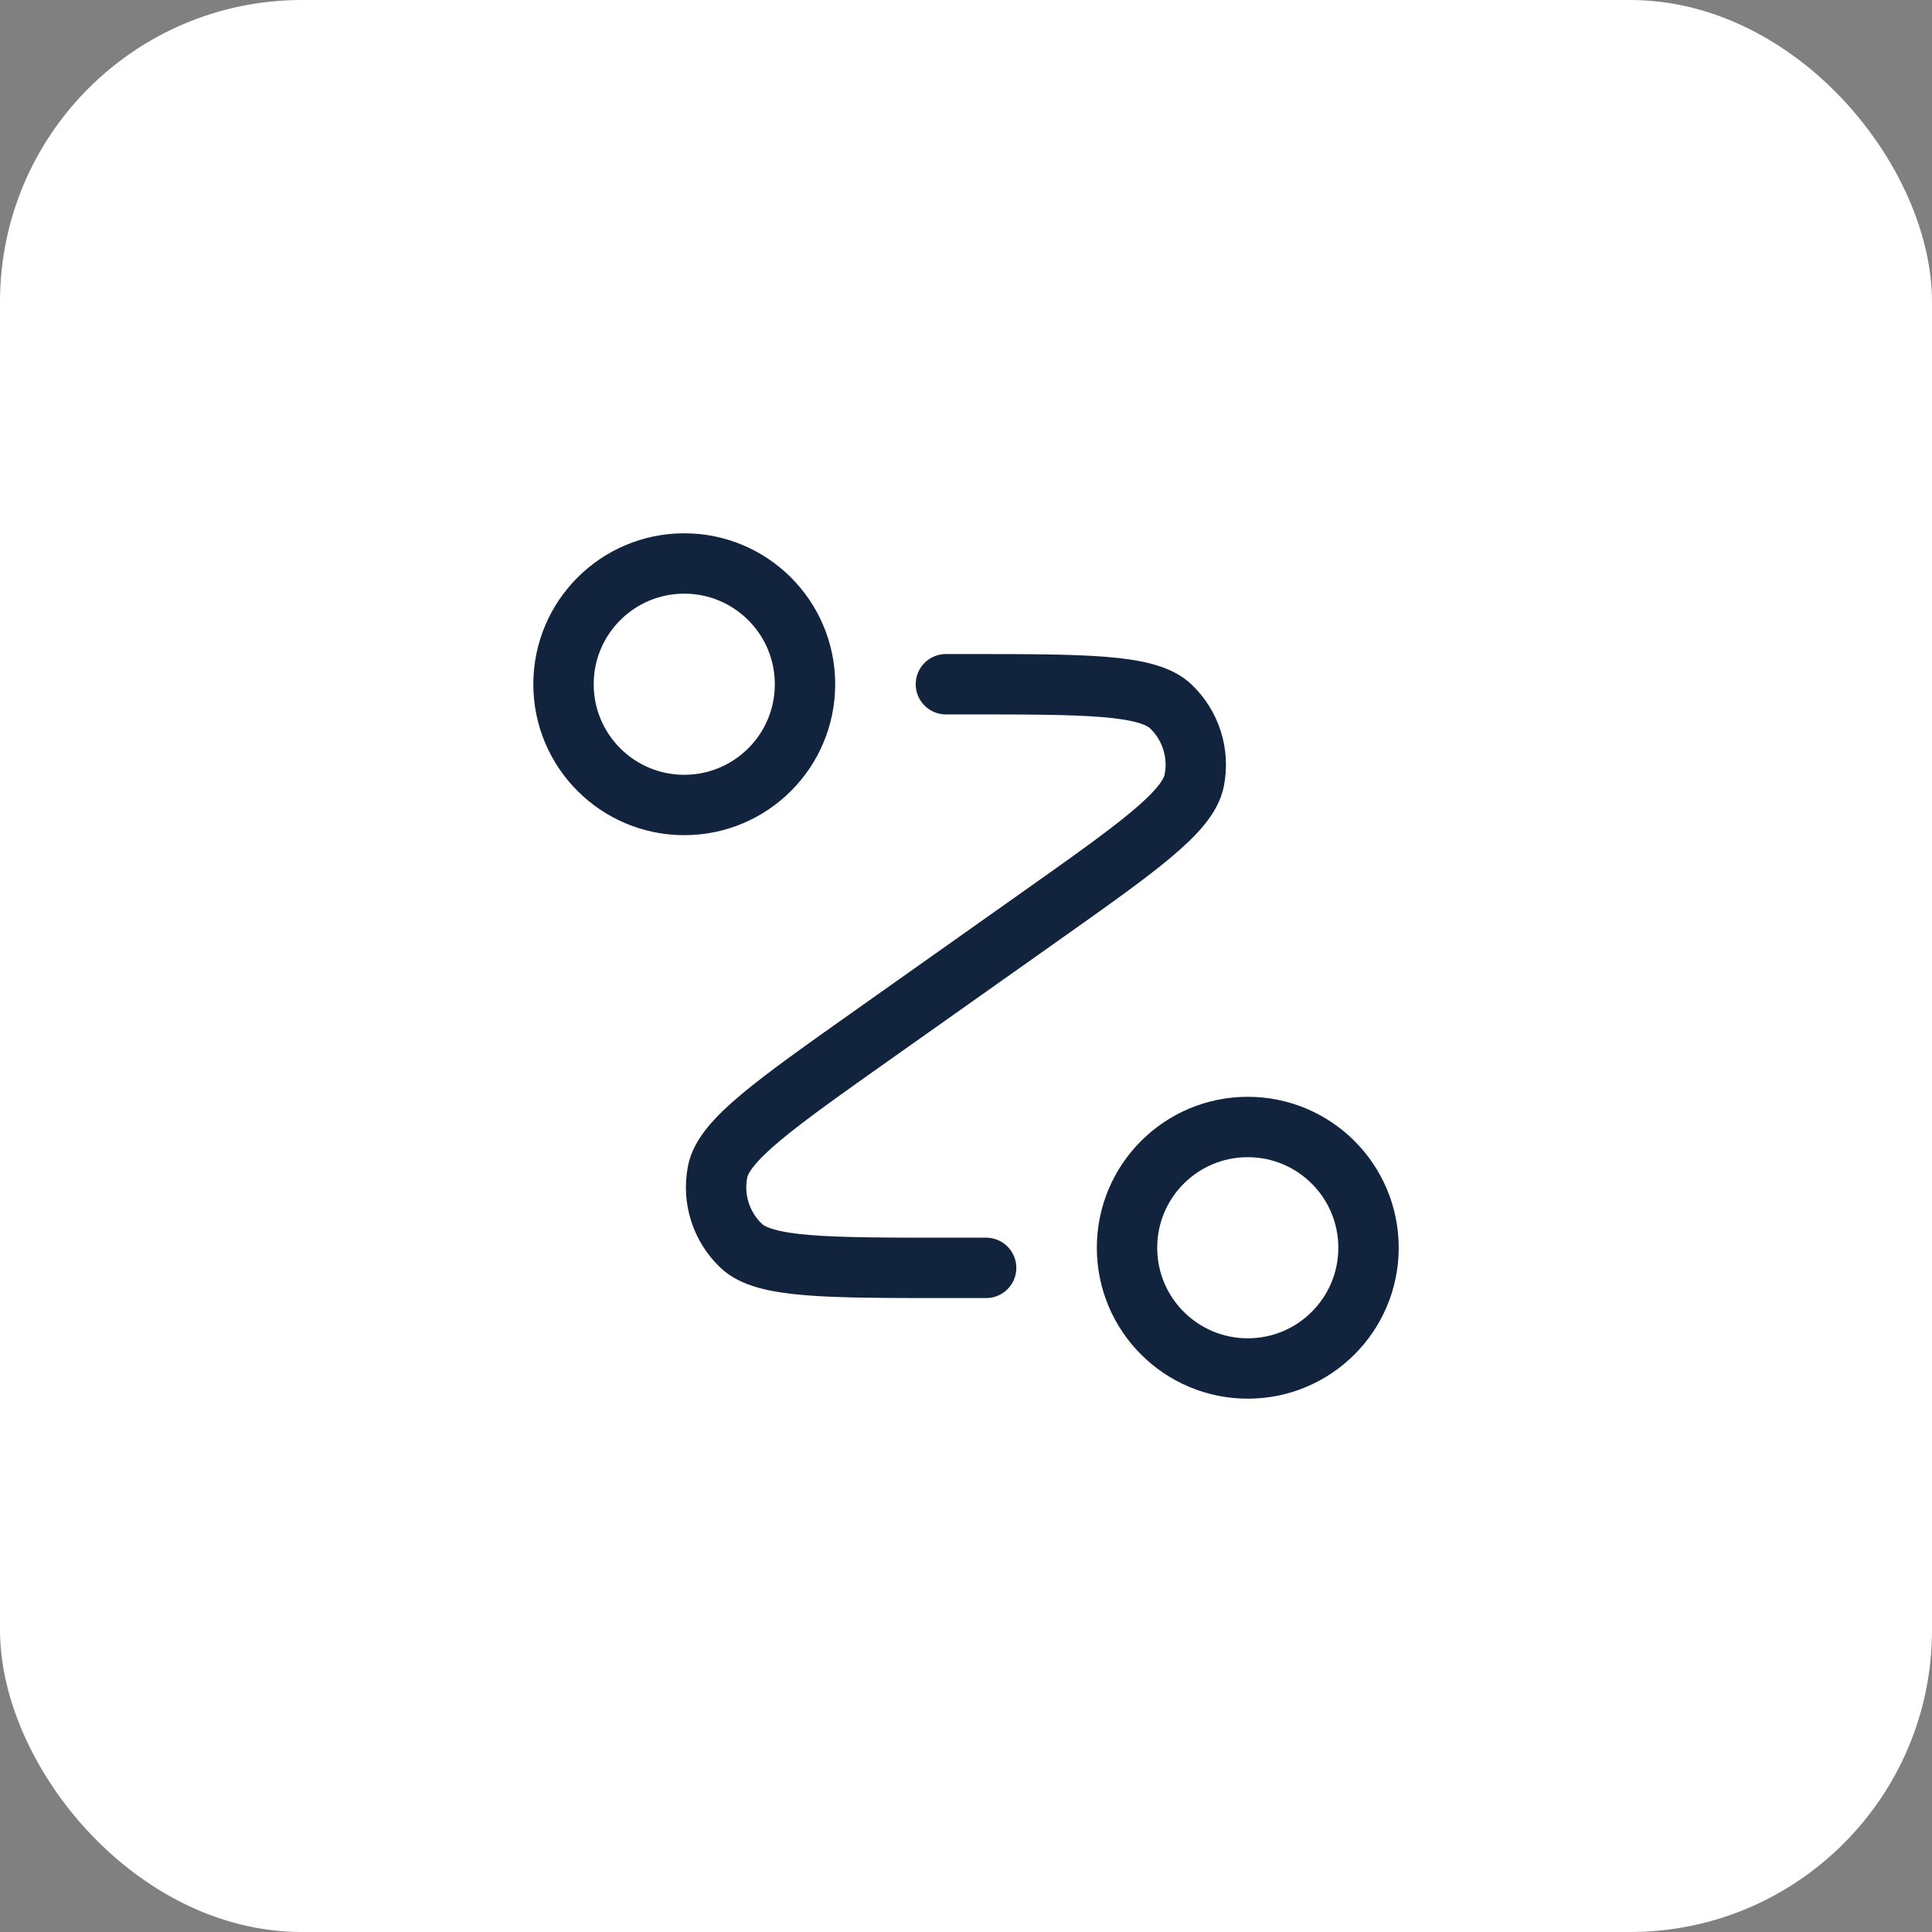
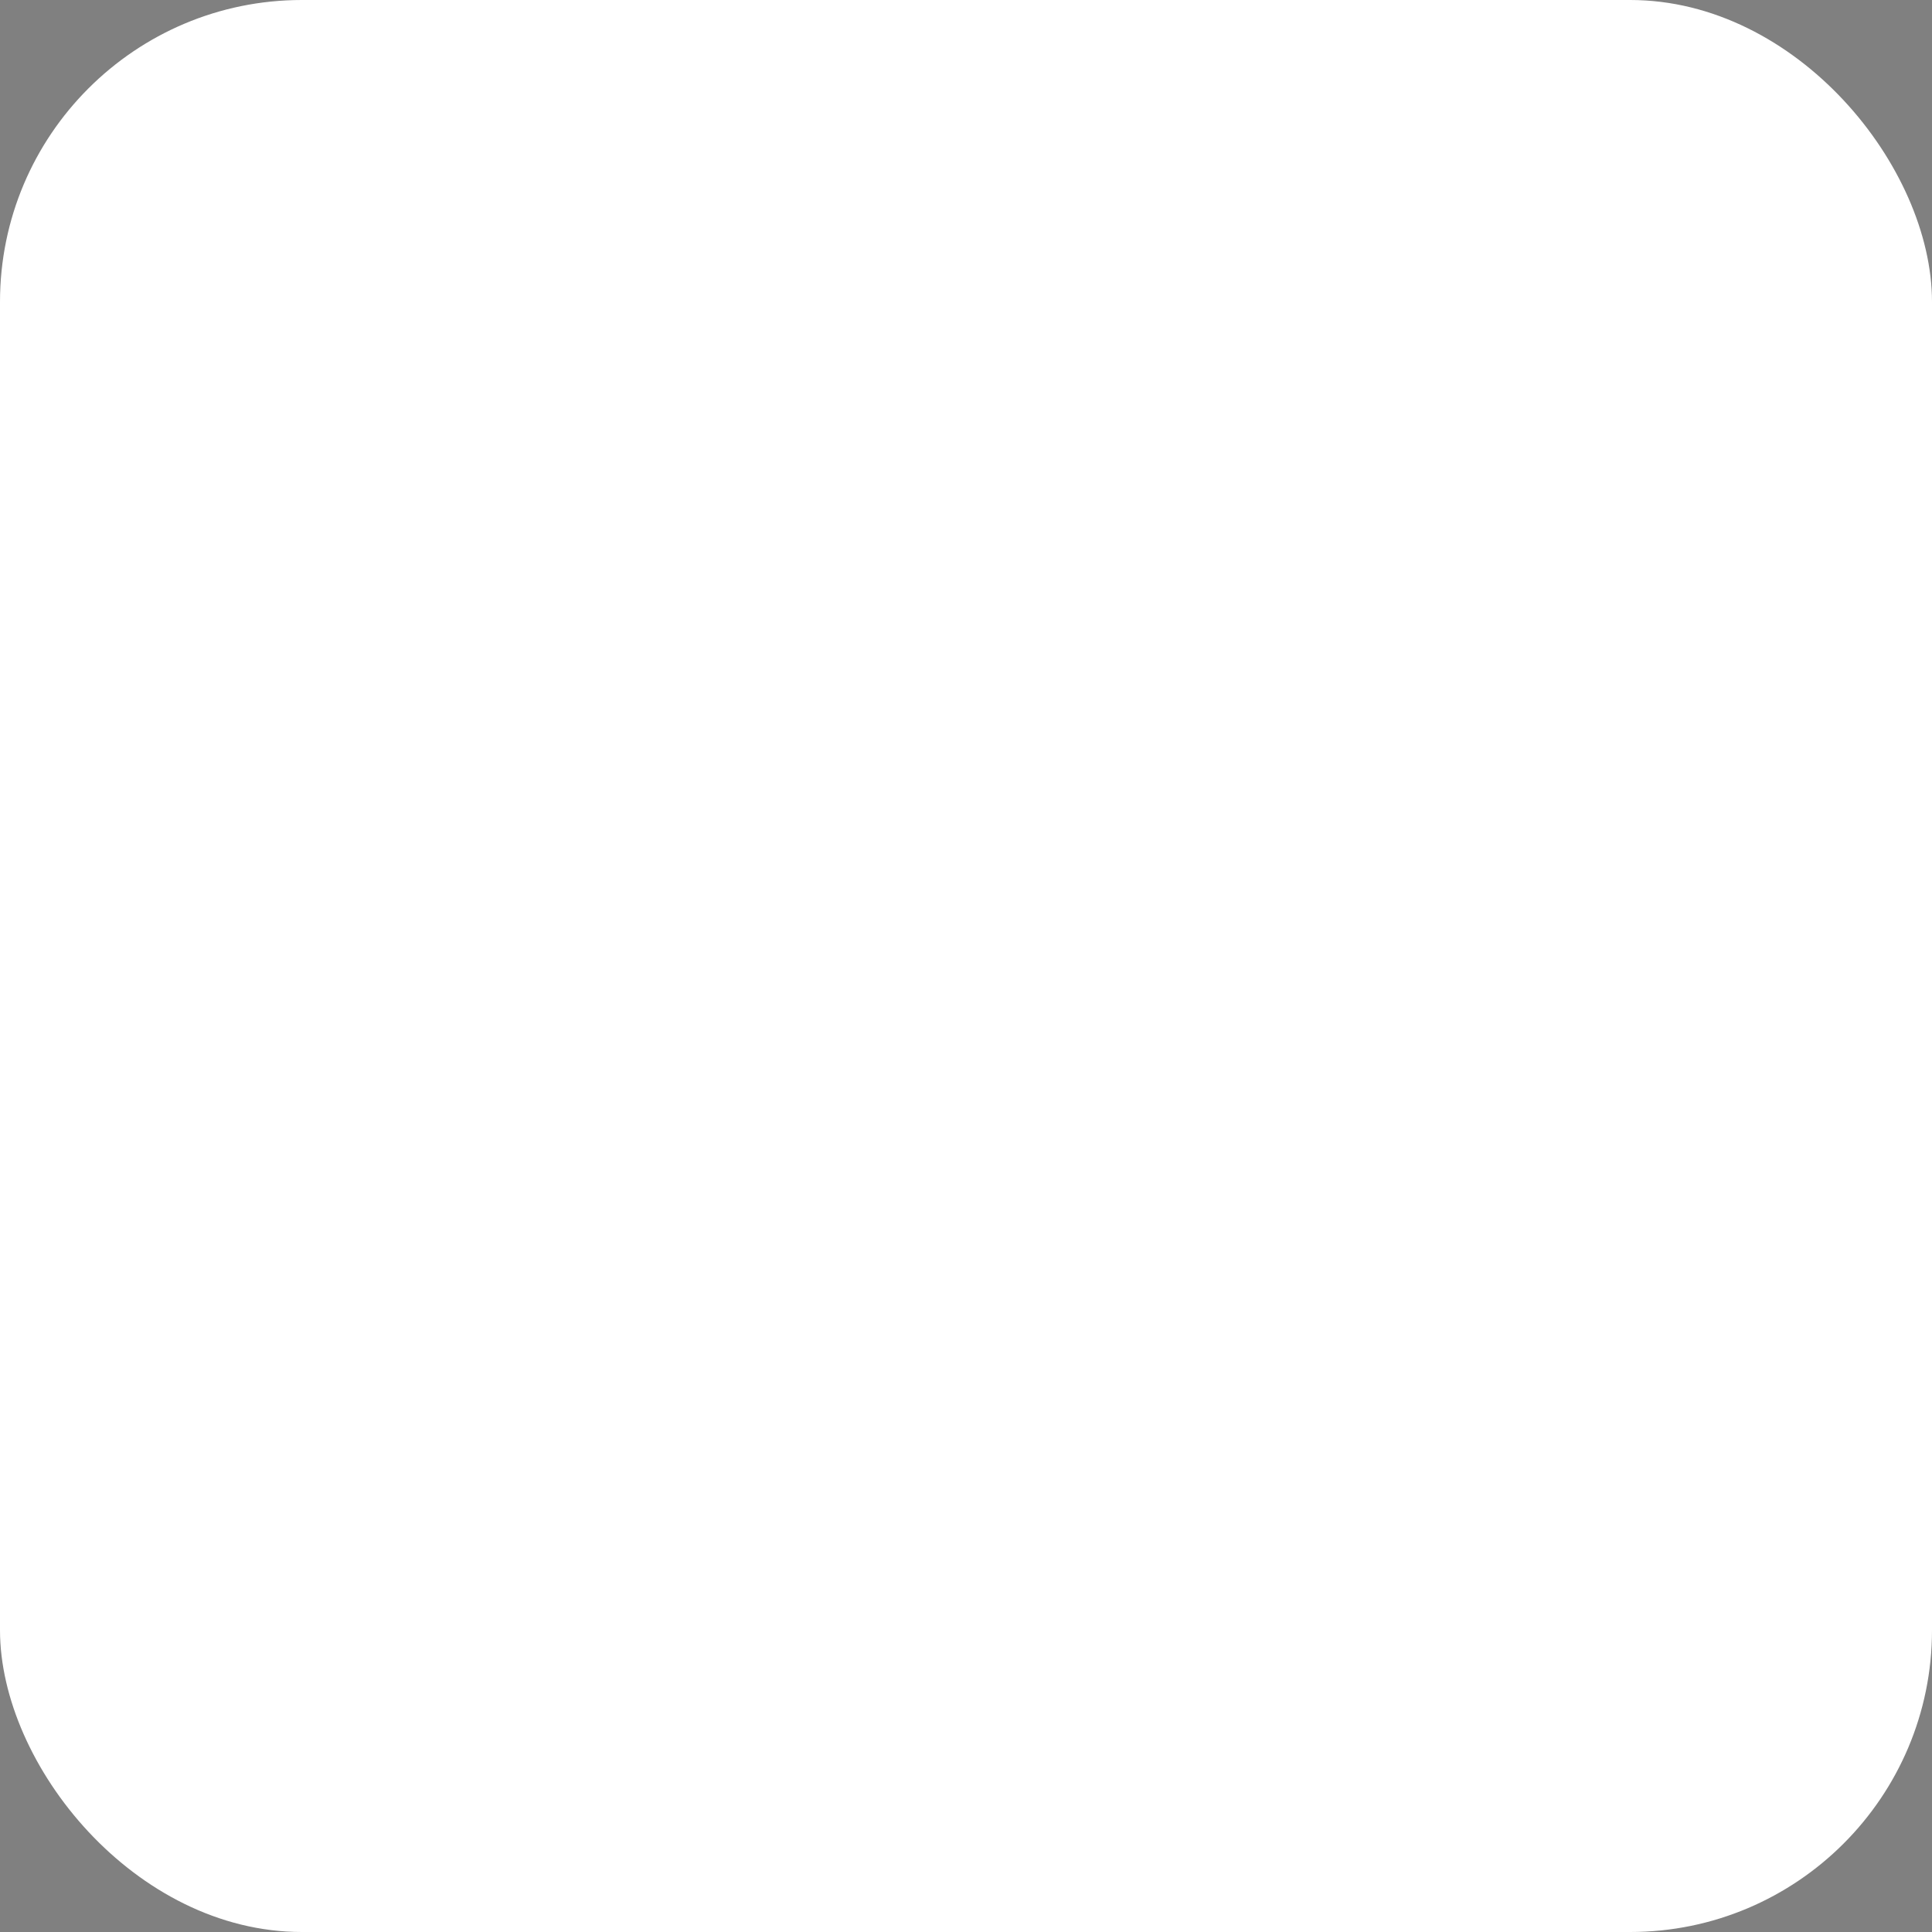
<svg xmlns="http://www.w3.org/2000/svg" width="64" height="64" viewBox="0 0 64 64" fill="none">
  <rect x="0" y="0" width="64" height="64" fill="#808080" stroke="none" />
  <rect width="64" height="64" rx="10" fill="white" />
-   <path d="M31.334 22.666H31.913C35.976 22.666 38.007 22.666 38.779 23.396C39.445 24.027 39.74 24.956 39.56 25.856C39.352 26.897 37.694 28.07 34.377 30.416L28.957 34.25C25.64 36.596 23.982 37.769 23.773 38.81C23.593 39.71 23.889 40.639 24.555 41.27C25.327 42 27.358 42 31.421 42H32.667M26.667 22.666C26.667 24.876 24.876 26.666 22.667 26.666C20.458 26.666 18.667 24.876 18.667 22.666C18.667 20.457 20.458 18.666 22.667 18.666C24.876 18.666 26.667 20.457 26.667 22.666ZM45.334 41.333C45.334 43.542 43.543 45.333 41.334 45.333C39.124 45.333 37.334 43.542 37.334 41.333C37.334 39.124 39.124 37.333 41.334 37.333C43.543 37.333 45.334 39.124 45.334 41.333Z" stroke="#12243D" stroke-width="2" stroke-linecap="round" stroke-linejoin="round" />
</svg>